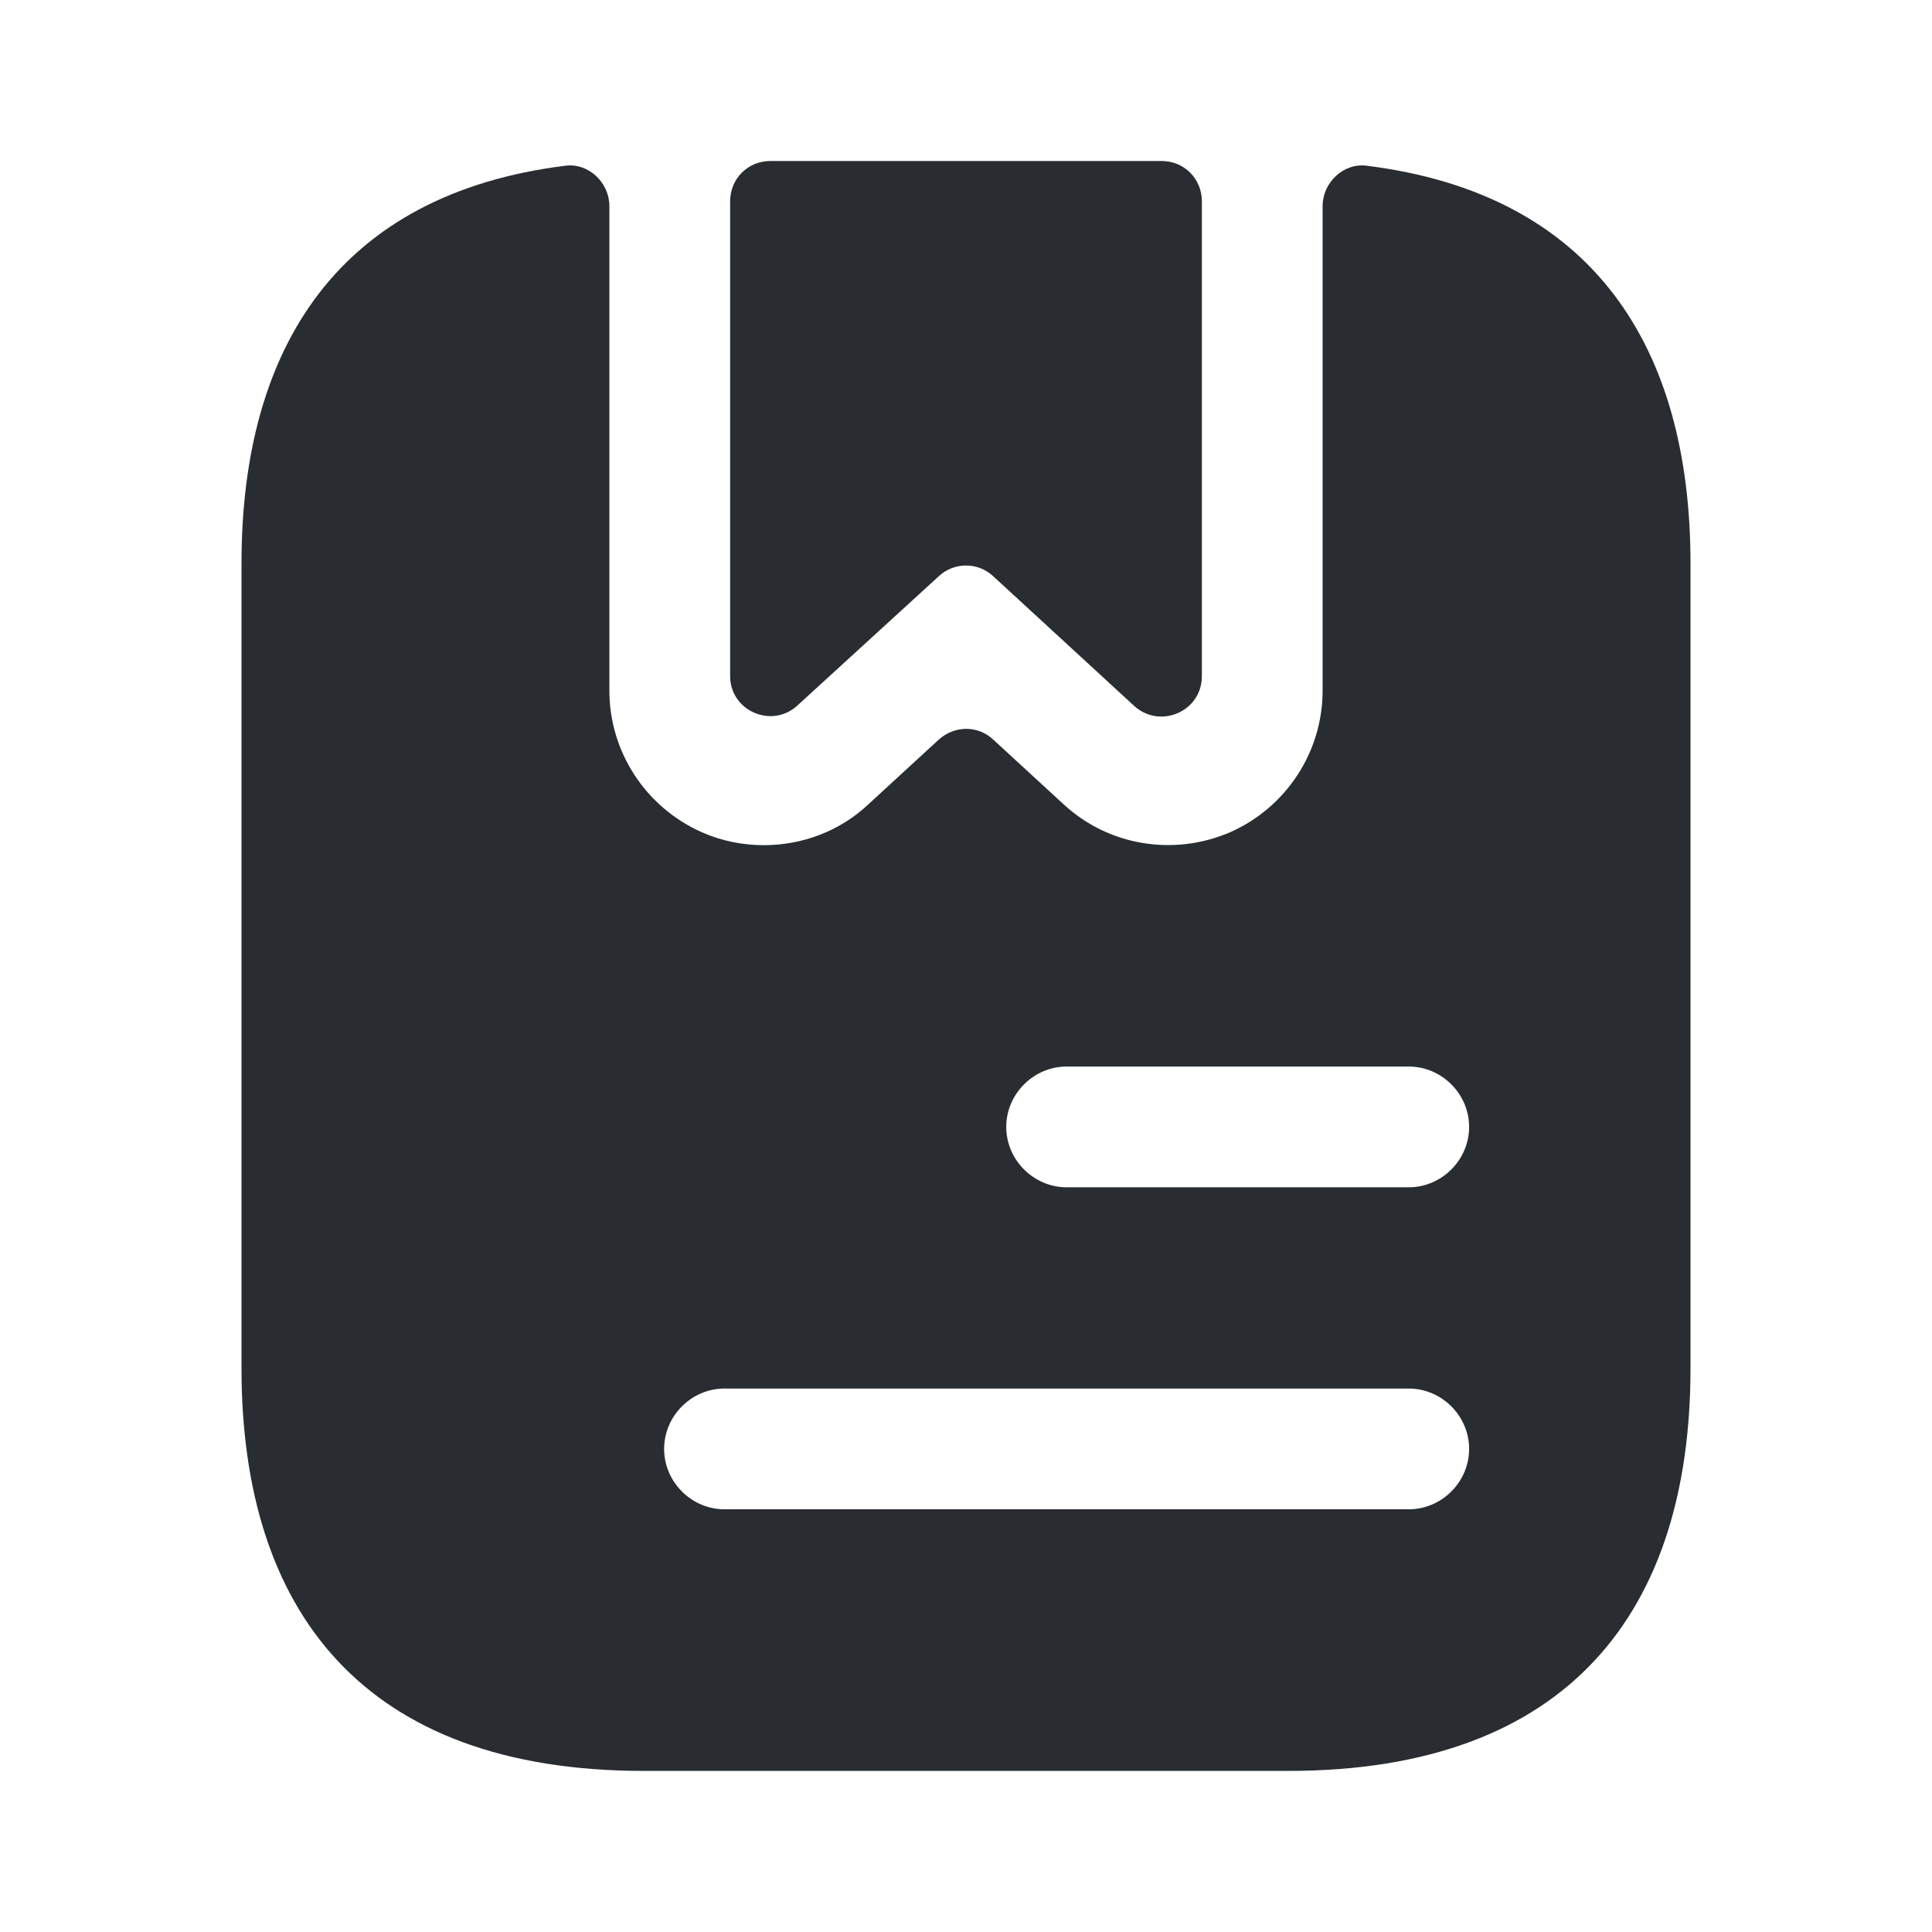
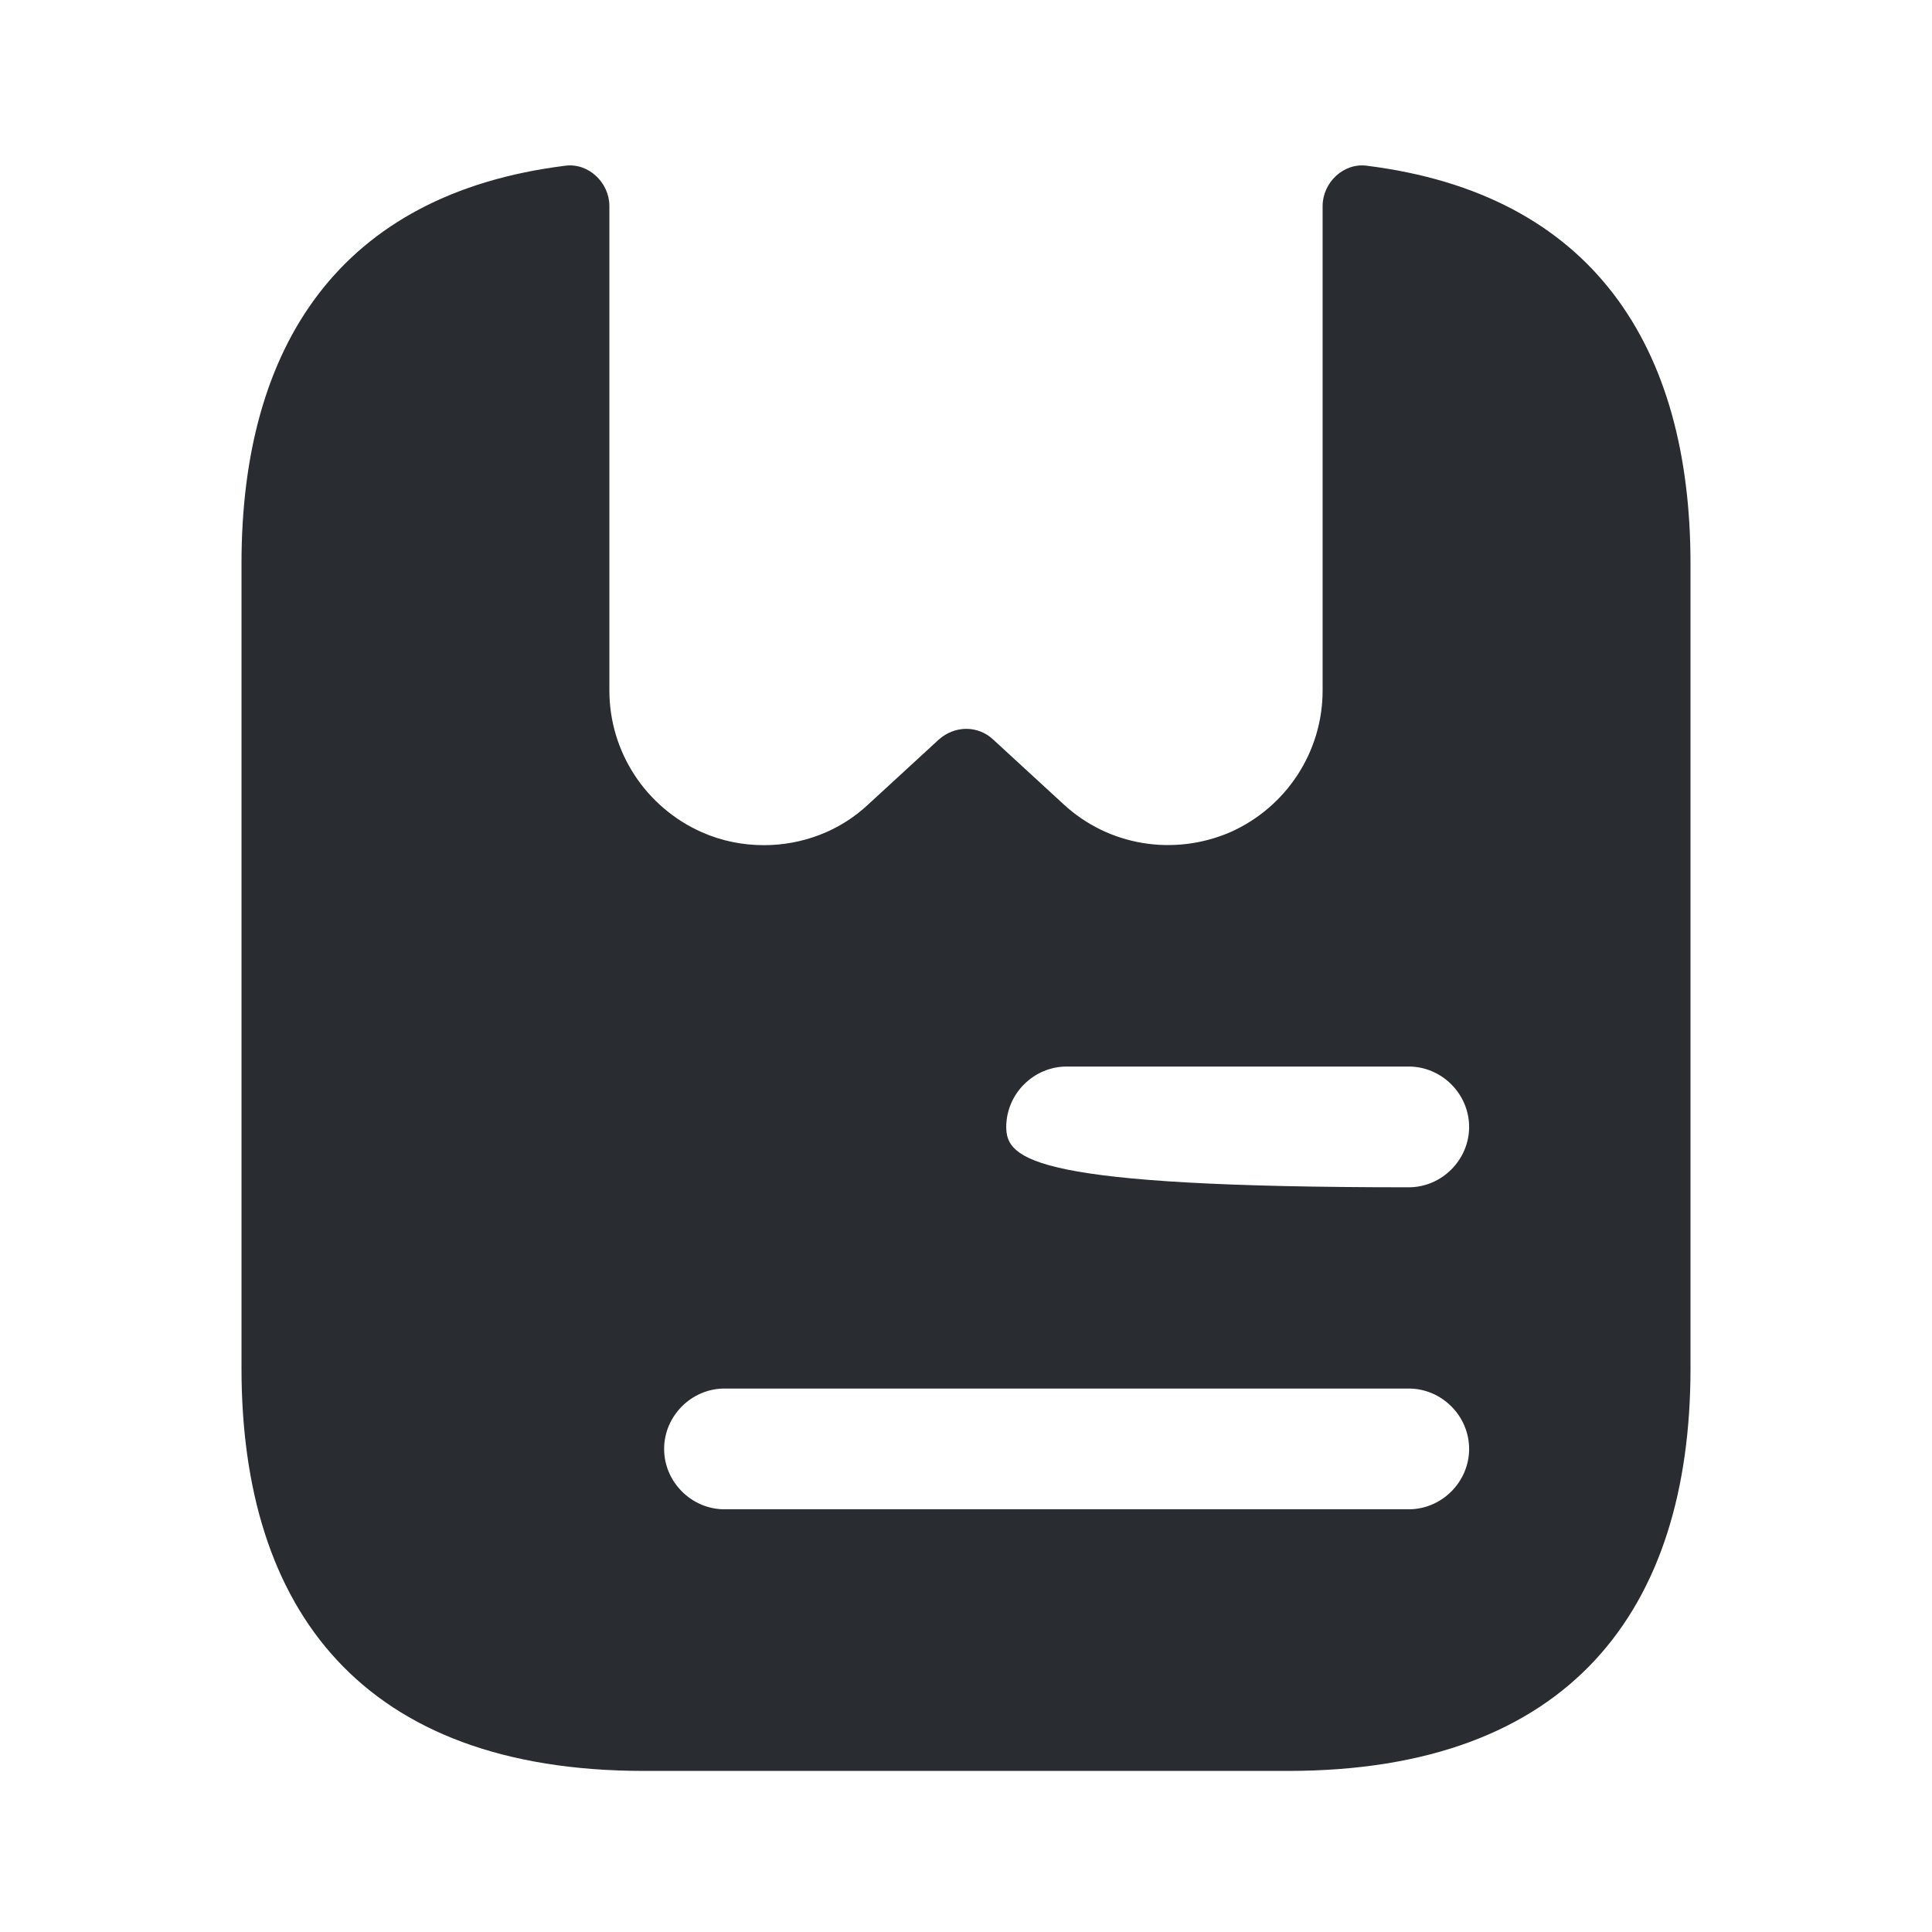
<svg xmlns="http://www.w3.org/2000/svg" width="800px" height="800px" viewBox="0 0 24 24" fill="none">
-   <path d="M14.93 2.5V8.4C14.93 8.84 14.41 9.06 14.09 8.77L12.34 7.16C12.15 6.98 11.85 6.98 11.66 7.16L9.91 8.76C9.59 9.06 9.07 8.83 9.07 8.4V2.5C9.07 2.22 9.29 2 9.57 2H14.43C14.71 2 14.93 2.22 14.93 2.5Z" fill="#292D32" />
-   <path d="M16.98 2.059C16.69 2.019 16.43 2.269 16.43 2.559V8.579C16.43 9.339 15.98 10.029 15.28 10.339C14.58 10.639 13.77 10.509 13.21 9.989L12.34 9.189C12.15 9.009 11.86 9.009 11.66 9.189L10.79 9.989C10.43 10.329 9.96 10.499 9.49 10.499C9.23 10.499 8.97 10.449 8.72 10.339C8.02 10.029 7.57 9.339 7.57 8.579V2.559C7.57 2.269 7.31 2.019 7.02 2.059C4.22 2.409 3 4.299 3 6.999V16.999C3 19.999 4.5 21.999 8 21.999H16C19.5 21.999 21 19.999 21 16.999V6.999C21 4.299 19.78 2.409 16.98 2.059ZM17.5 18.749H9C8.59 18.749 8.25 18.409 8.25 17.999C8.25 17.589 8.59 17.249 9 17.249H17.5C17.91 17.249 18.25 17.589 18.25 17.999C18.25 18.409 17.91 18.749 17.5 18.749ZM17.5 14.749H13.25C12.84 14.749 12.5 14.409 12.5 13.999C12.5 13.589 12.84 13.249 13.25 13.249H17.5C17.91 13.249 18.25 13.589 18.25 13.999C18.25 14.409 17.91 14.749 17.5 14.749Z" fill="#292D32" />
+   <path d="M16.98 2.059C16.69 2.019 16.43 2.269 16.43 2.559V8.579C16.43 9.339 15.98 10.029 15.28 10.339C14.58 10.639 13.77 10.509 13.21 9.989L12.34 9.189C12.15 9.009 11.86 9.009 11.66 9.189L10.79 9.989C10.43 10.329 9.96 10.499 9.49 10.499C9.23 10.499 8.97 10.449 8.72 10.339C8.02 10.029 7.57 9.339 7.57 8.579V2.559C7.57 2.269 7.31 2.019 7.02 2.059C4.22 2.409 3 4.299 3 6.999V16.999C3 19.999 4.5 21.999 8 21.999H16C19.5 21.999 21 19.999 21 16.999V6.999C21 4.299 19.78 2.409 16.98 2.059ZM17.5 18.749H9C8.59 18.749 8.25 18.409 8.25 17.999C8.25 17.589 8.59 17.249 9 17.249H17.5C17.91 17.249 18.25 17.589 18.25 17.999C18.25 18.409 17.91 18.749 17.5 18.749ZM17.5 14.749C12.84 14.749 12.5 14.409 12.5 13.999C12.5 13.589 12.84 13.249 13.25 13.249H17.5C17.91 13.249 18.25 13.589 18.25 13.999C18.25 14.409 17.91 14.749 17.5 14.749Z" fill="#292D32" />
</svg>